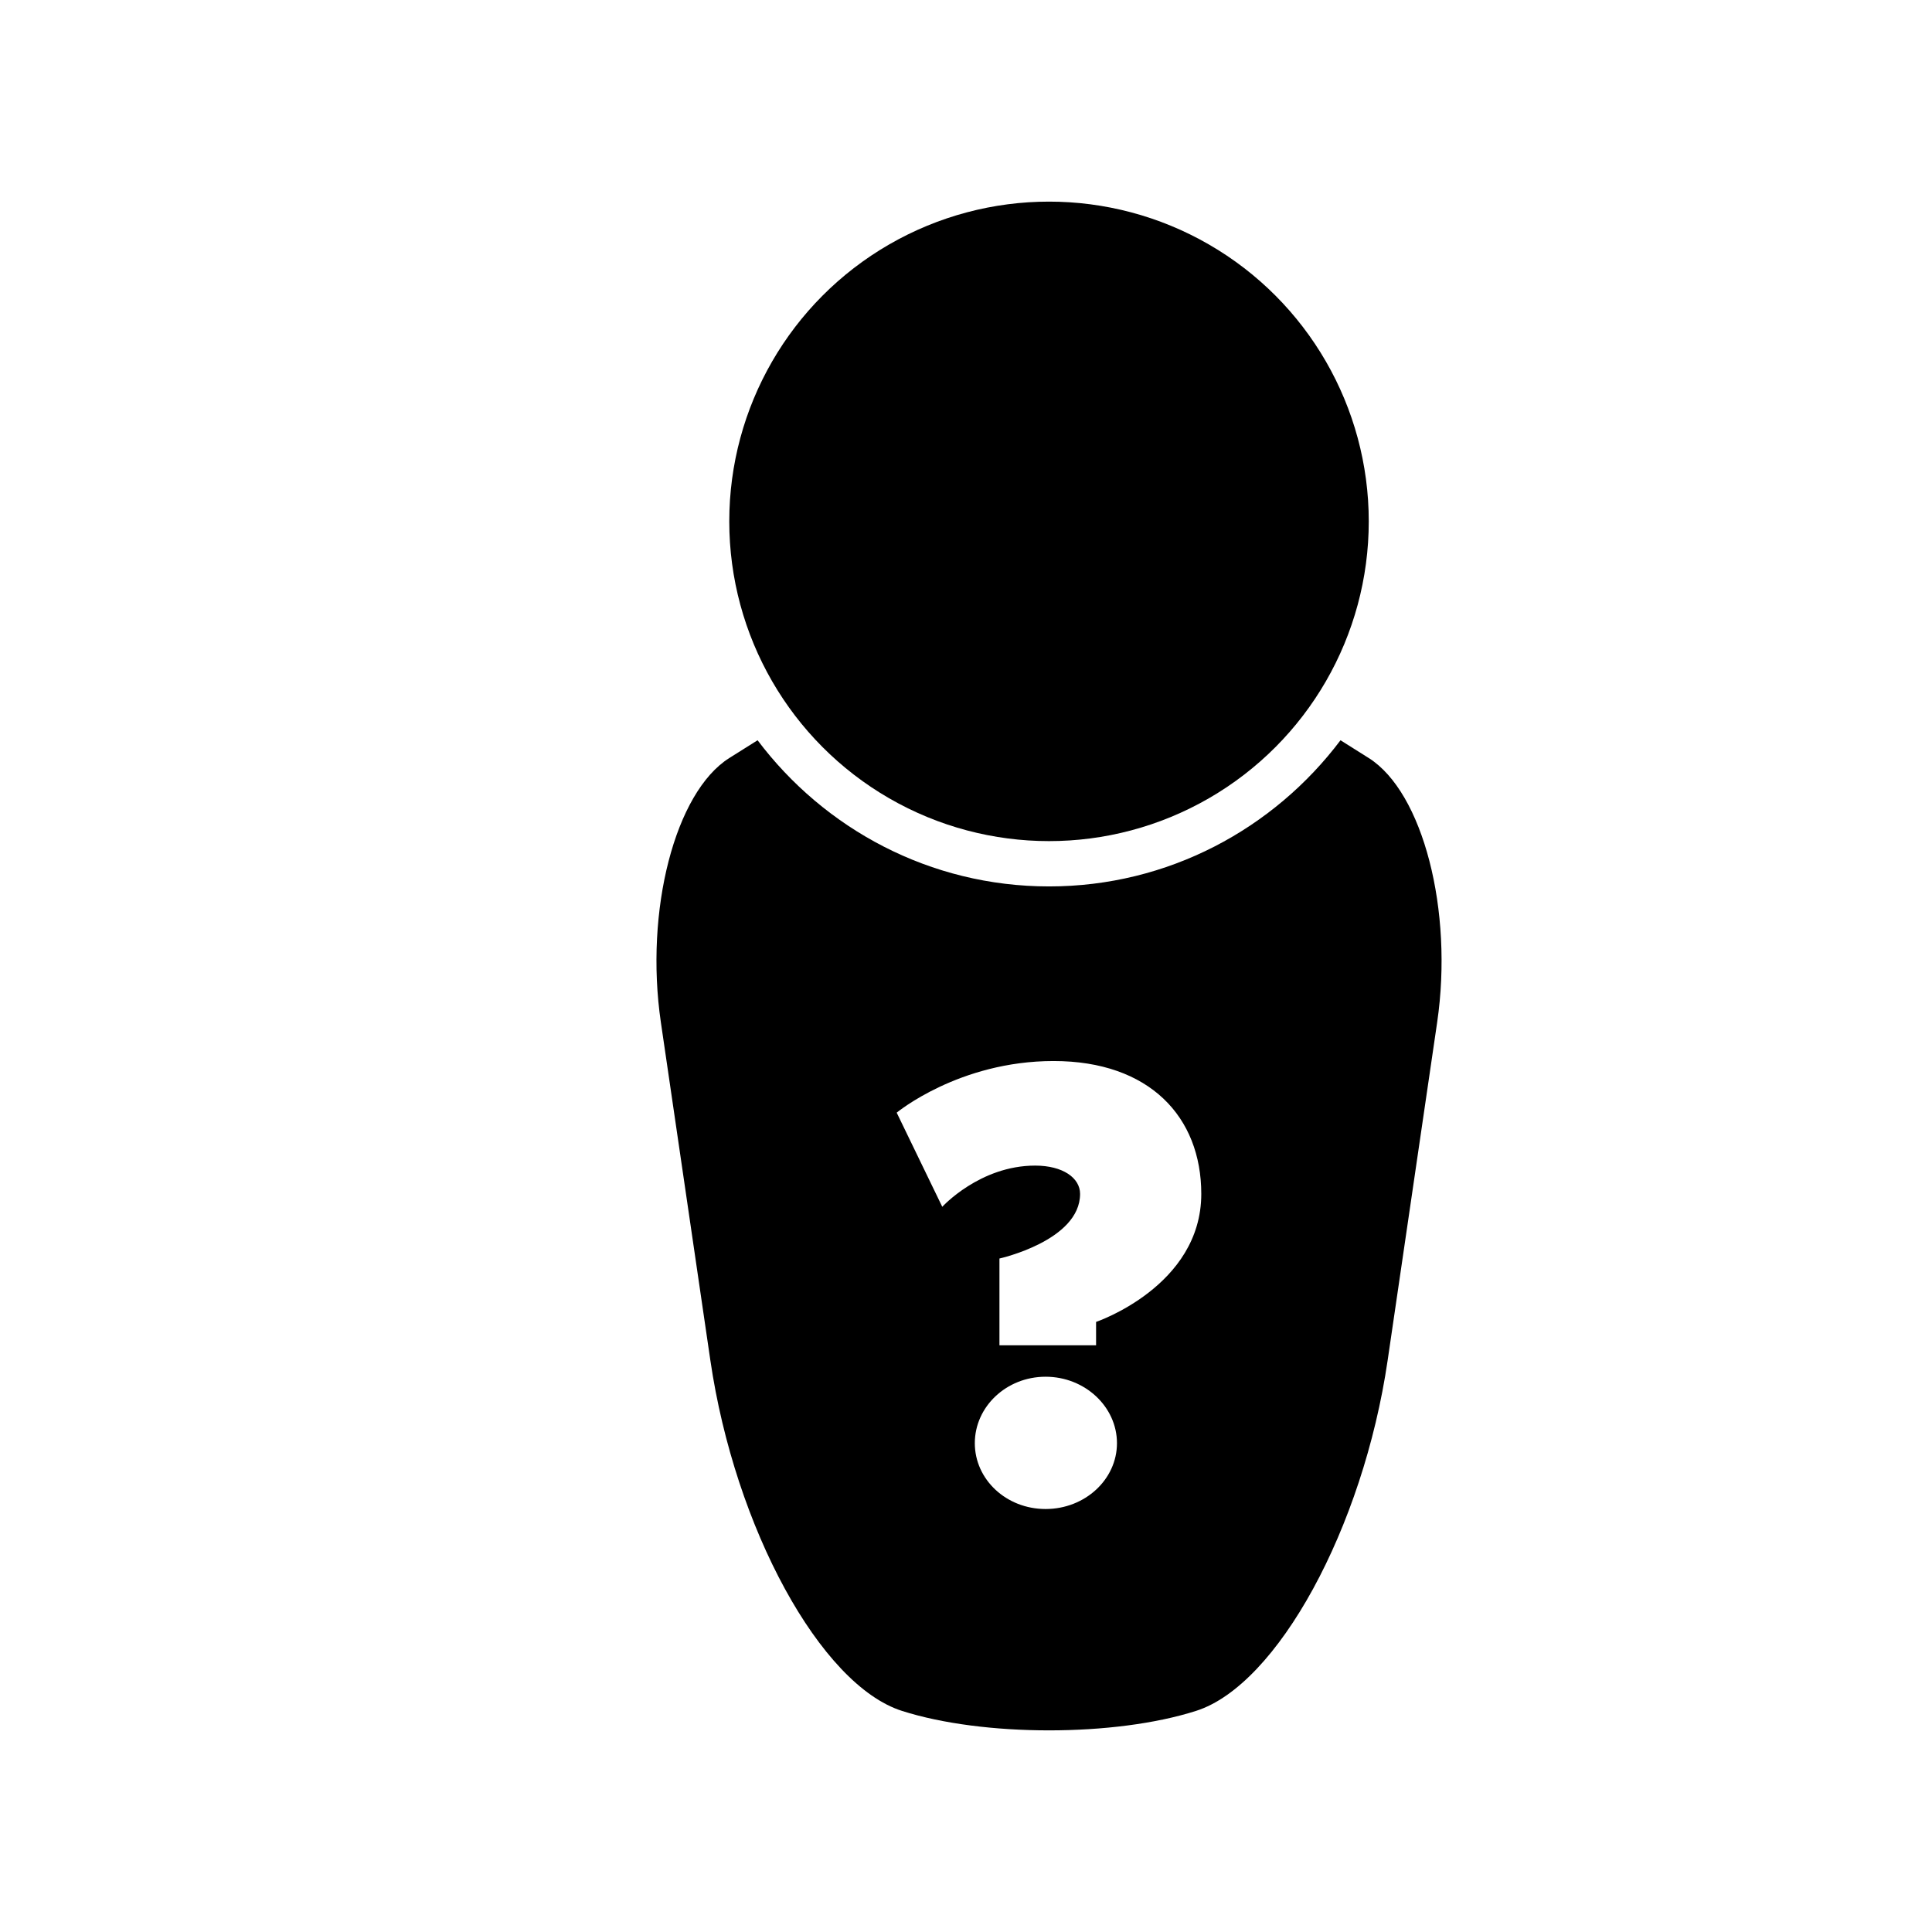
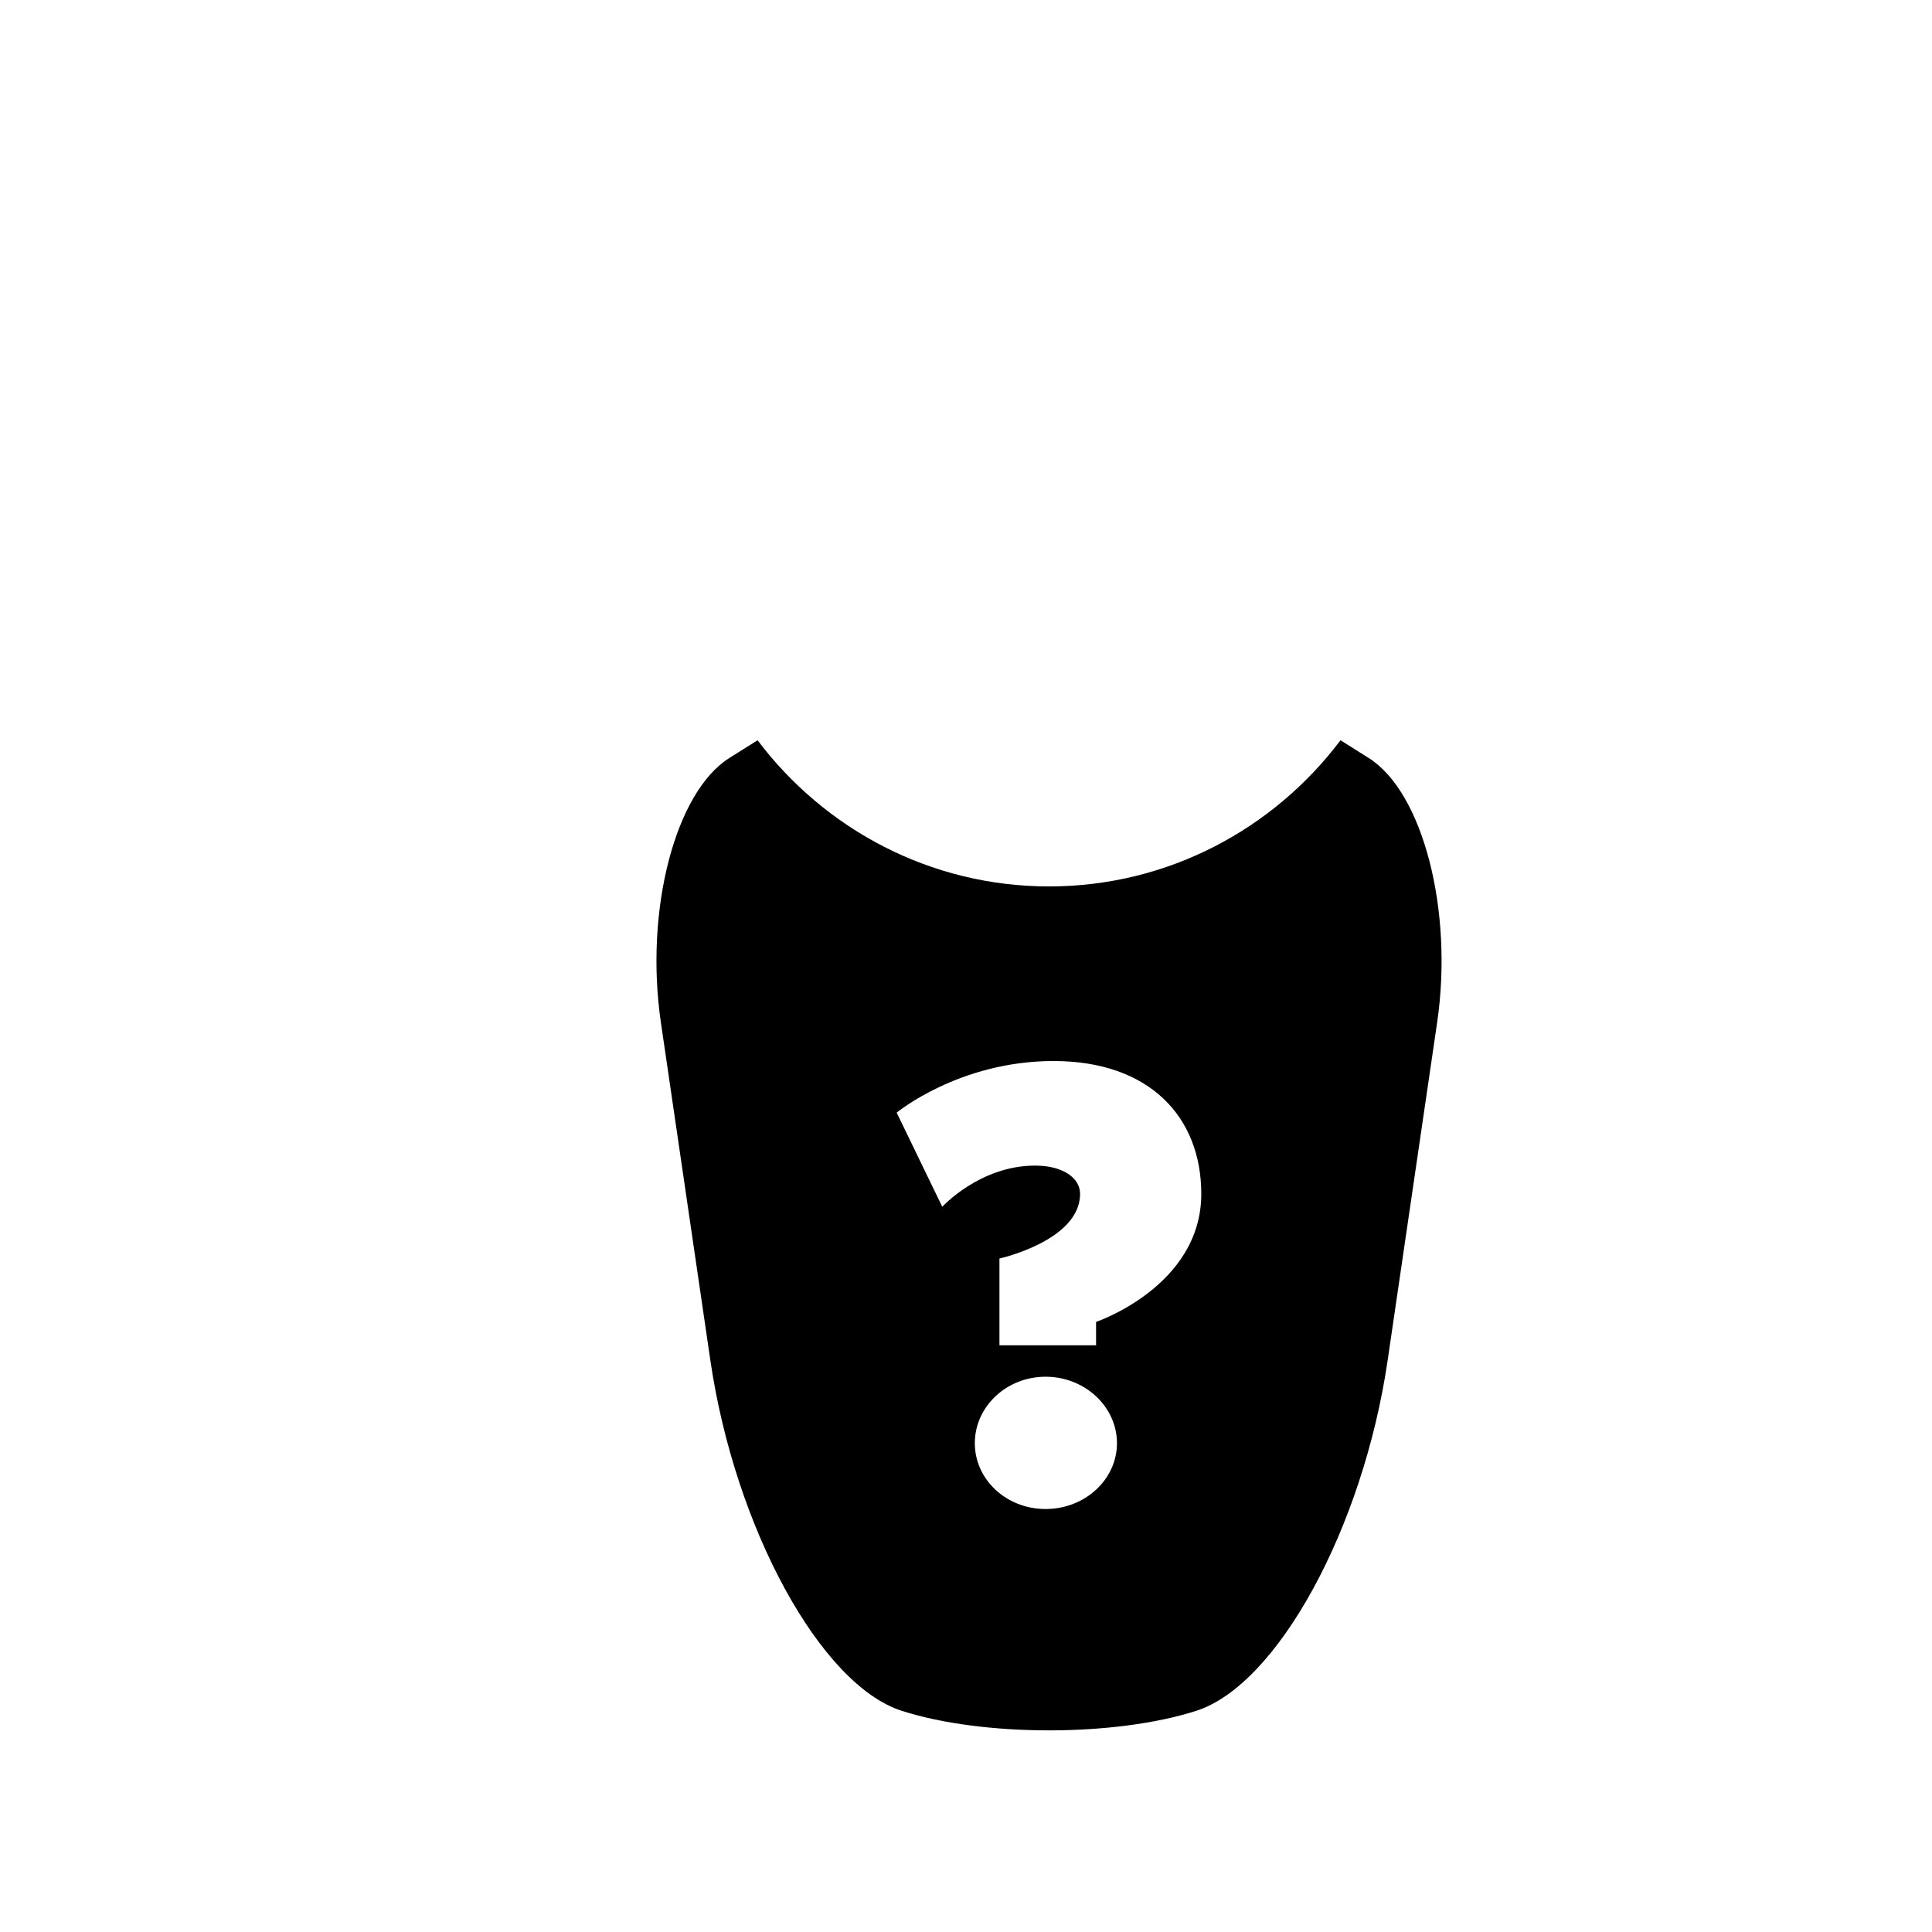
<svg xmlns="http://www.w3.org/2000/svg" version="1.1" id="Capa_1" x="0px" y="0px" width="64px" height="64px" viewBox="0 0 64 64" style="enable-background:new 0 0 64 64;" xml:space="preserve">
  <g>
-     <circle cx="34.75" cy="17.271" r="10.592" />
    <path d="M23.531,45.06c0.814,5.558,3.655,10.758,6.346,11.615c2.691,0.861,7.055,0.861,9.745,0   c2.691-0.857,5.532-6.057,6.346-11.615l1.64-11.195c0.542-3.704-0.471-7.623-2.268-8.755c-0.327-0.206-0.636-0.401-0.934-0.588   c-2.209,2.933-5.709,4.842-9.655,4.842s-7.446-1.909-9.655-4.842L24.16,25.11c-1.797,1.132-2.81,5.051-2.268,8.755L23.531,45.06z    M34.637,49.988c-1.305,0-2.345-0.979-2.345-2.181c0-1.203,1.04-2.201,2.345-2.201c1.306,0,2.364,0.998,2.364,2.201   C37.001,49.009,35.942,49.988,34.637,49.988z M34.901,35.148c3.18,0,4.893,1.854,4.893,4.402c0,3.059-3.485,4.24-3.485,4.24v0.775   h-3.201v-2.875c0,0,2.671-0.592,2.671-2.141c0-0.529-0.57-0.937-1.489-0.937c-1.833,0-3.076,1.365-3.076,1.365l-1.51-3.119   C29.704,36.86,31.762,35.148,34.901,35.148z" />
  </g>
</svg>